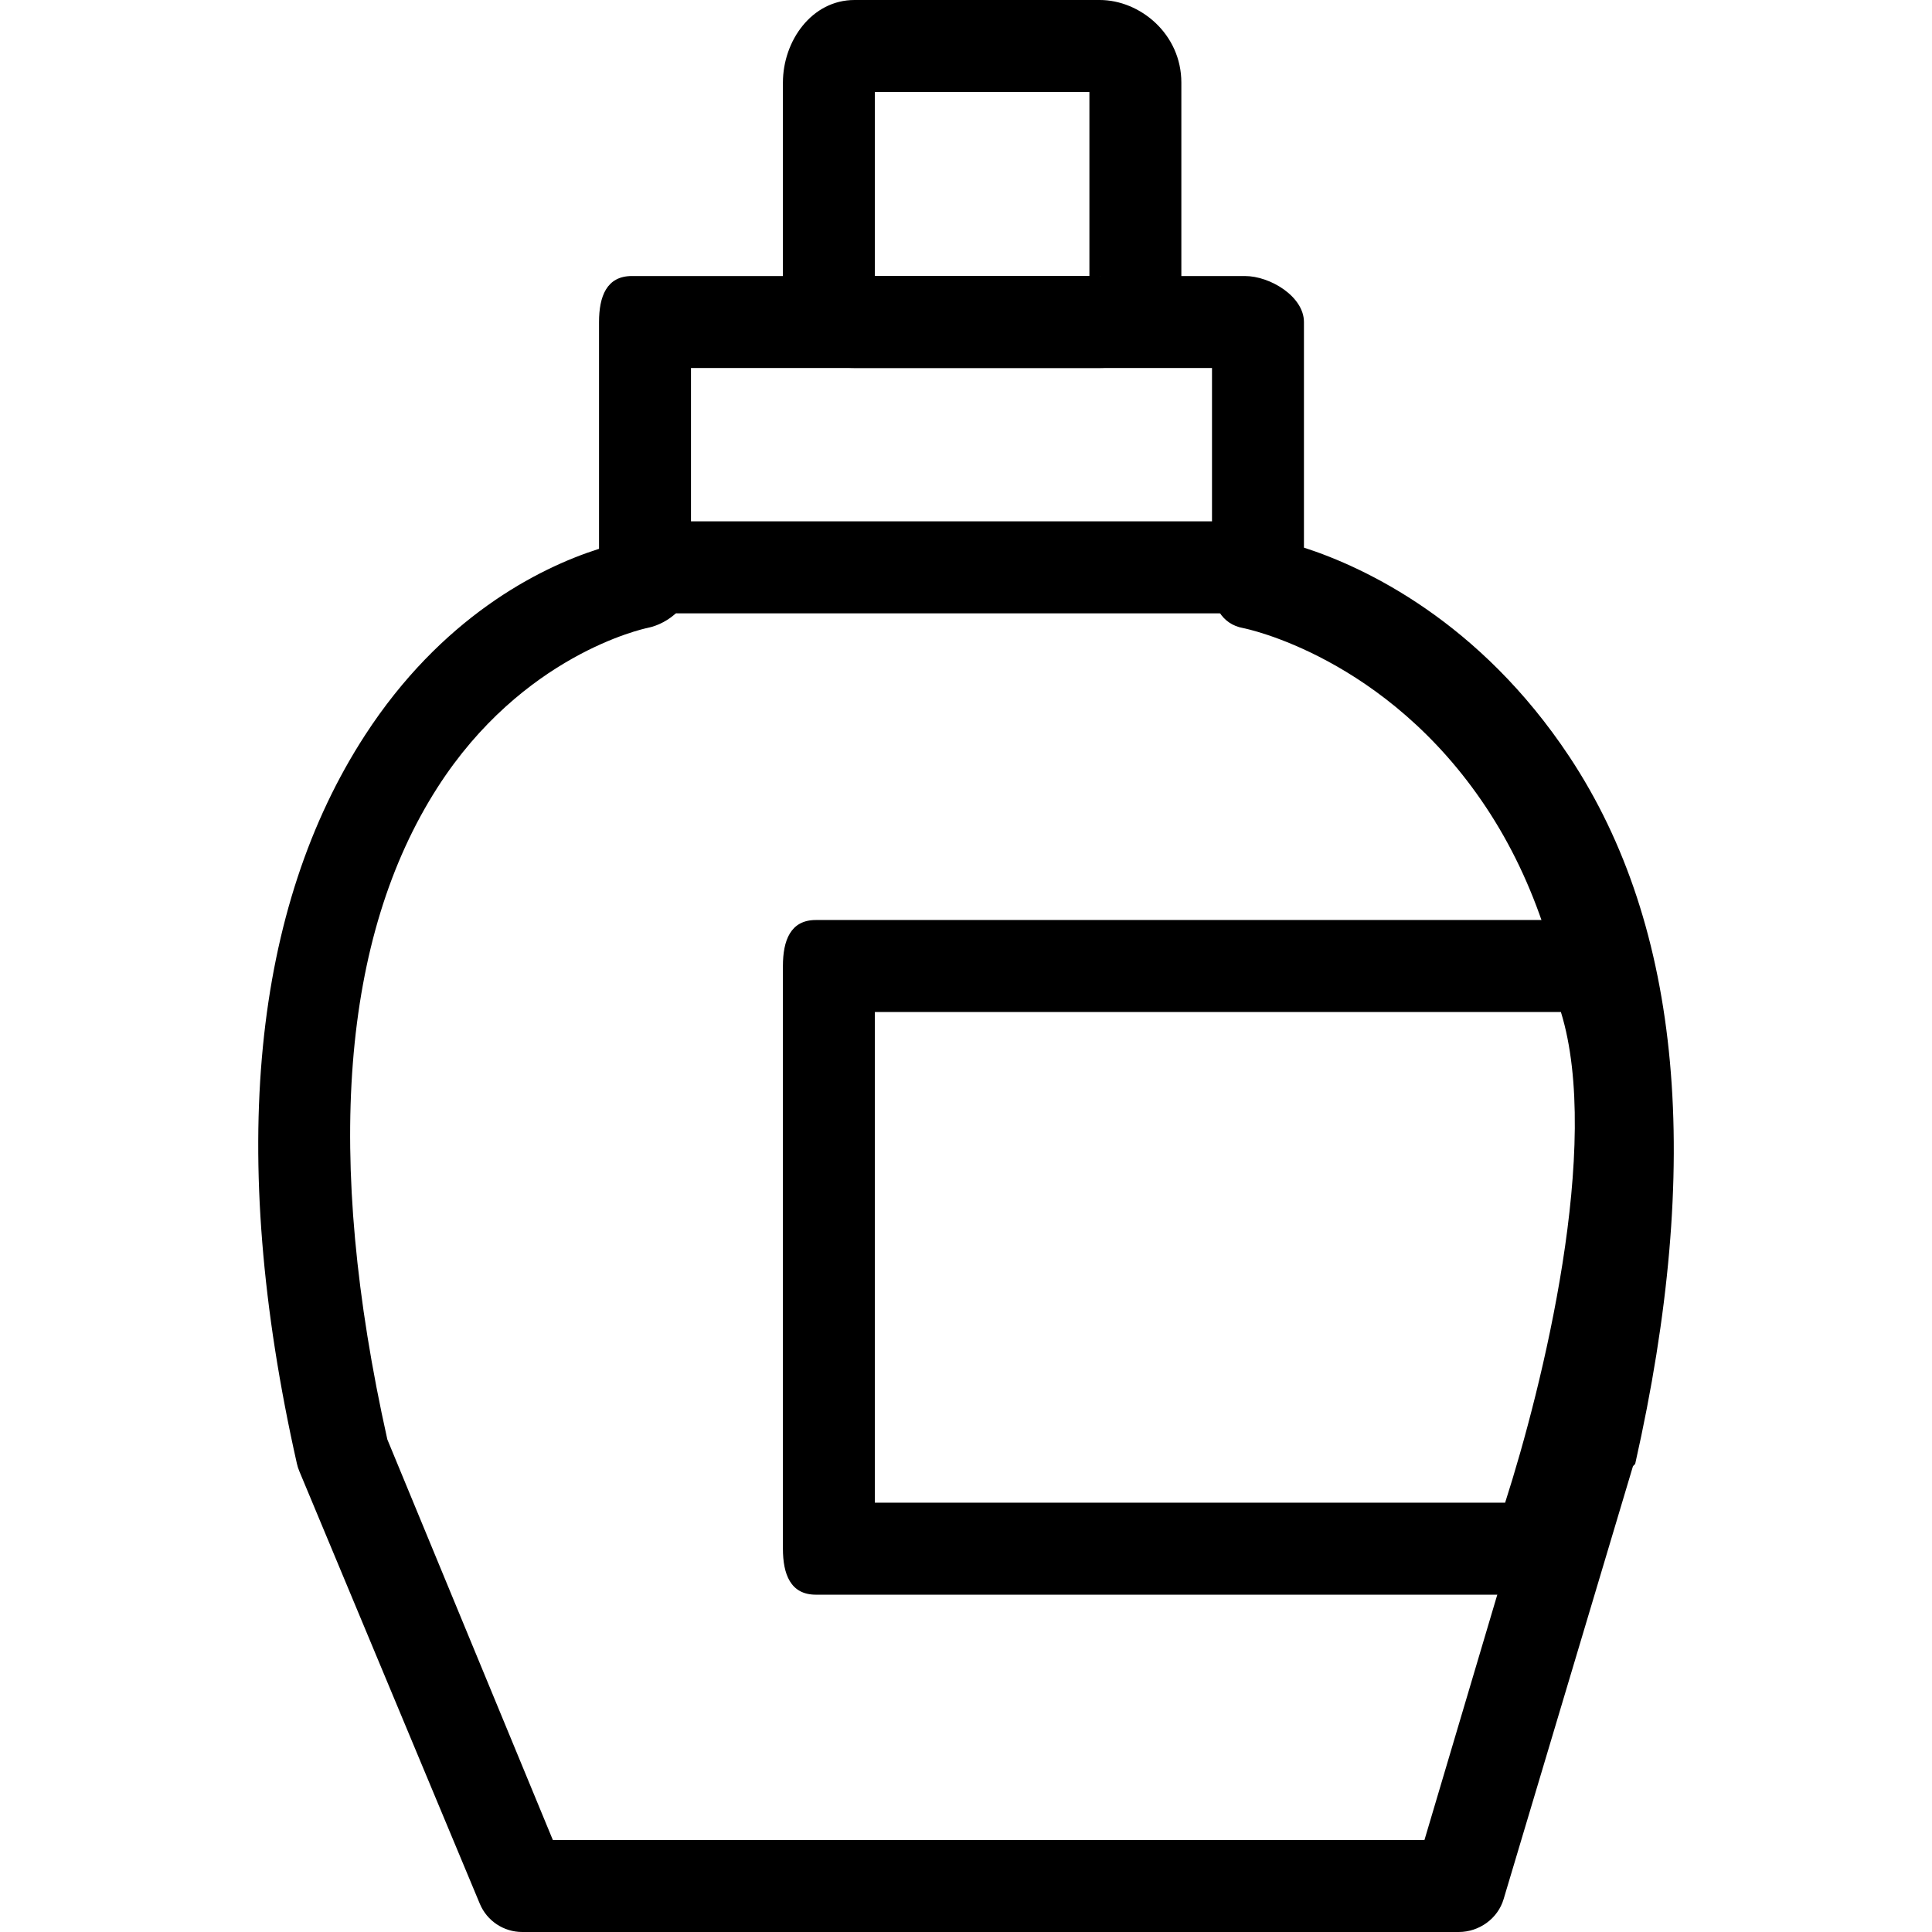
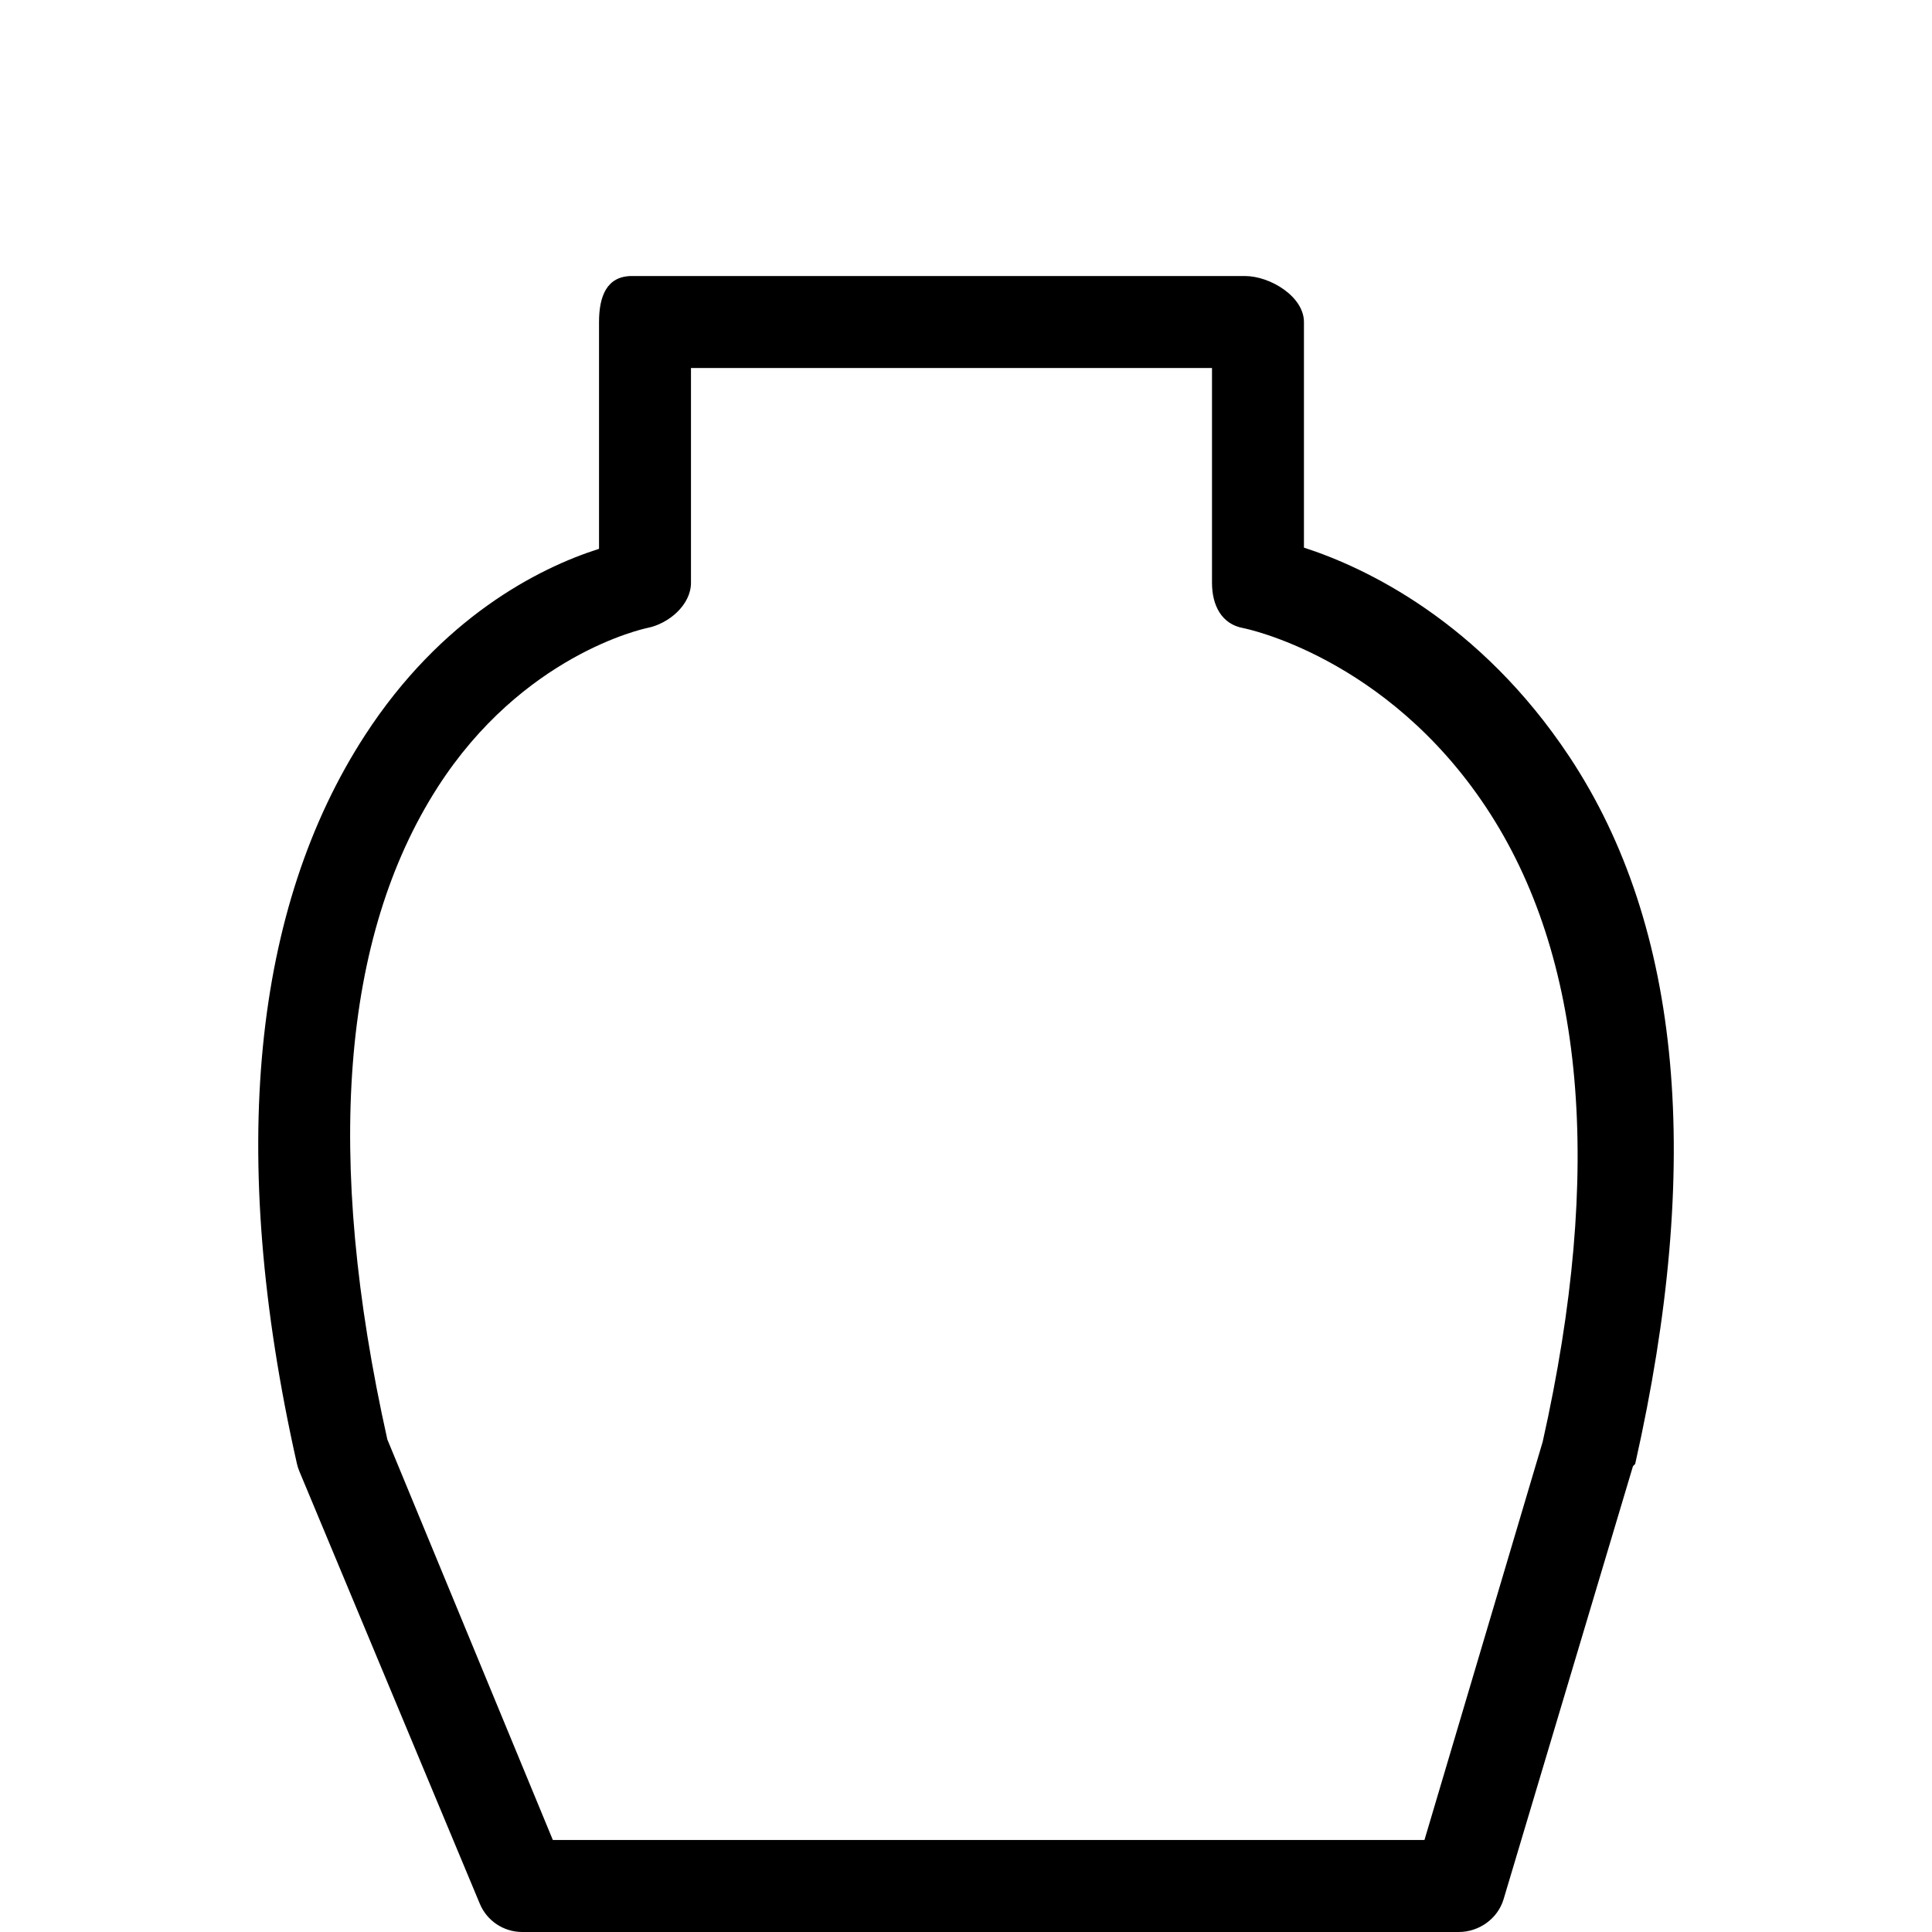
<svg xmlns="http://www.w3.org/2000/svg" version="1.1" id="Capa_1" x="0px" y="0px" viewBox="0 0 63.037 63.037" style="enable-background:new 0 0 63.037 63.037;" xml:space="preserve">
  <g>
    <g id="group-7svg">
      <path id="path-1_27_" d="M47.596,63.037H17.039c-0.606,0-1.152-0.364-1.384-0.922L9.766,48.002    c-0.034-0.08-0.06-0.163-0.079-0.248c-2.294-10.182-1.404-18.176,2.221-23.763c2.48-3.822,5.637-5.449,7.637-6.084v-7.4    c0-0.829,0.245-1.501,1.073-1.501h20c0.828,0,1.927,0.672,1.927,1.501v7.361c2,0.644,5.738,2.413,8.66,6.82    c3.691,5.568,4.344,13.329,2.15,23.066c-0.007,0.032-0.068,0.064-0.078,0.096L49.06,61.963    C48.872,62.6,48.261,63.037,47.596,63.037z M18.038,60.035h28.439l3.857-12.991c1.992-8.883,1.372-15.847-1.843-20.697    c-3.267-4.928-7.877-5.844-7.925-5.853c-0.715-0.129-1.021-0.751-1.021-1.478v-7.009h-17v7.009c0,0.716-0.719,1.332-1.42,1.472    c-0.154,0.033-4.085,0.888-6.853,5.21c-3.114,4.86-3.698,12.016-1.634,21.268L18.038,60.035z" />
-       <path id="path-2_27_" d="M50.186,52.031H26.618c-0.828,0-1.073-0.673-1.073-1.501V31.519c0-0.829,0.245-1.501,1.073-1.501h25.335    c0.578,0,1.105,0.333,1.354,0.856c3.089,6.49-1.51,19.604-1.708,20.159C51.387,51.631,50.821,52.031,50.186,52.031z     M28.545,49.029h20.564c1.227-3.821,3.16-11.667,1.82-16.009H28.545V49.029z" />
-       <path id="path-3_23_" d="M35.881,12.007h-8c-1.576,0-2.336-0.991-2.336-2.308V2.695c0-1.36,0.941-2.695,2.336-2.695h8    c1.317,0,2.664,1.109,2.664,2.695v7.004C38.545,11.102,37.24,12.007,35.881,12.007z M35.881,9.006v1.501l0.006-1.501    C35.885,9.006,35.883,9.006,35.881,9.006z M28.545,9.006h7V3.002h-7V9.006z" />
-       <path id="path-4_20_" d="M40.118,20.012h-18c-0.828,0-1.5-0.672-1.5-1.501c0-0.828,0.672-1.501,1.5-1.501h18    c0.828,0,1.5,0.673,1.5,1.501C41.618,19.34,40.946,20.012,40.118,20.012z" />
    </g>
  </g>
  <g>
</g>
  <g>
</g>
  <g>
</g>
  <g>
</g>
  <g>
</g>
  <g>
</g>
  <g>
</g>
  <g>
</g>
  <g>
</g>
  <g>
</g>
  <g>
</g>
  <g>
</g>
  <g>
</g>
  <g>
</g>
  <g>
</g>
</svg>